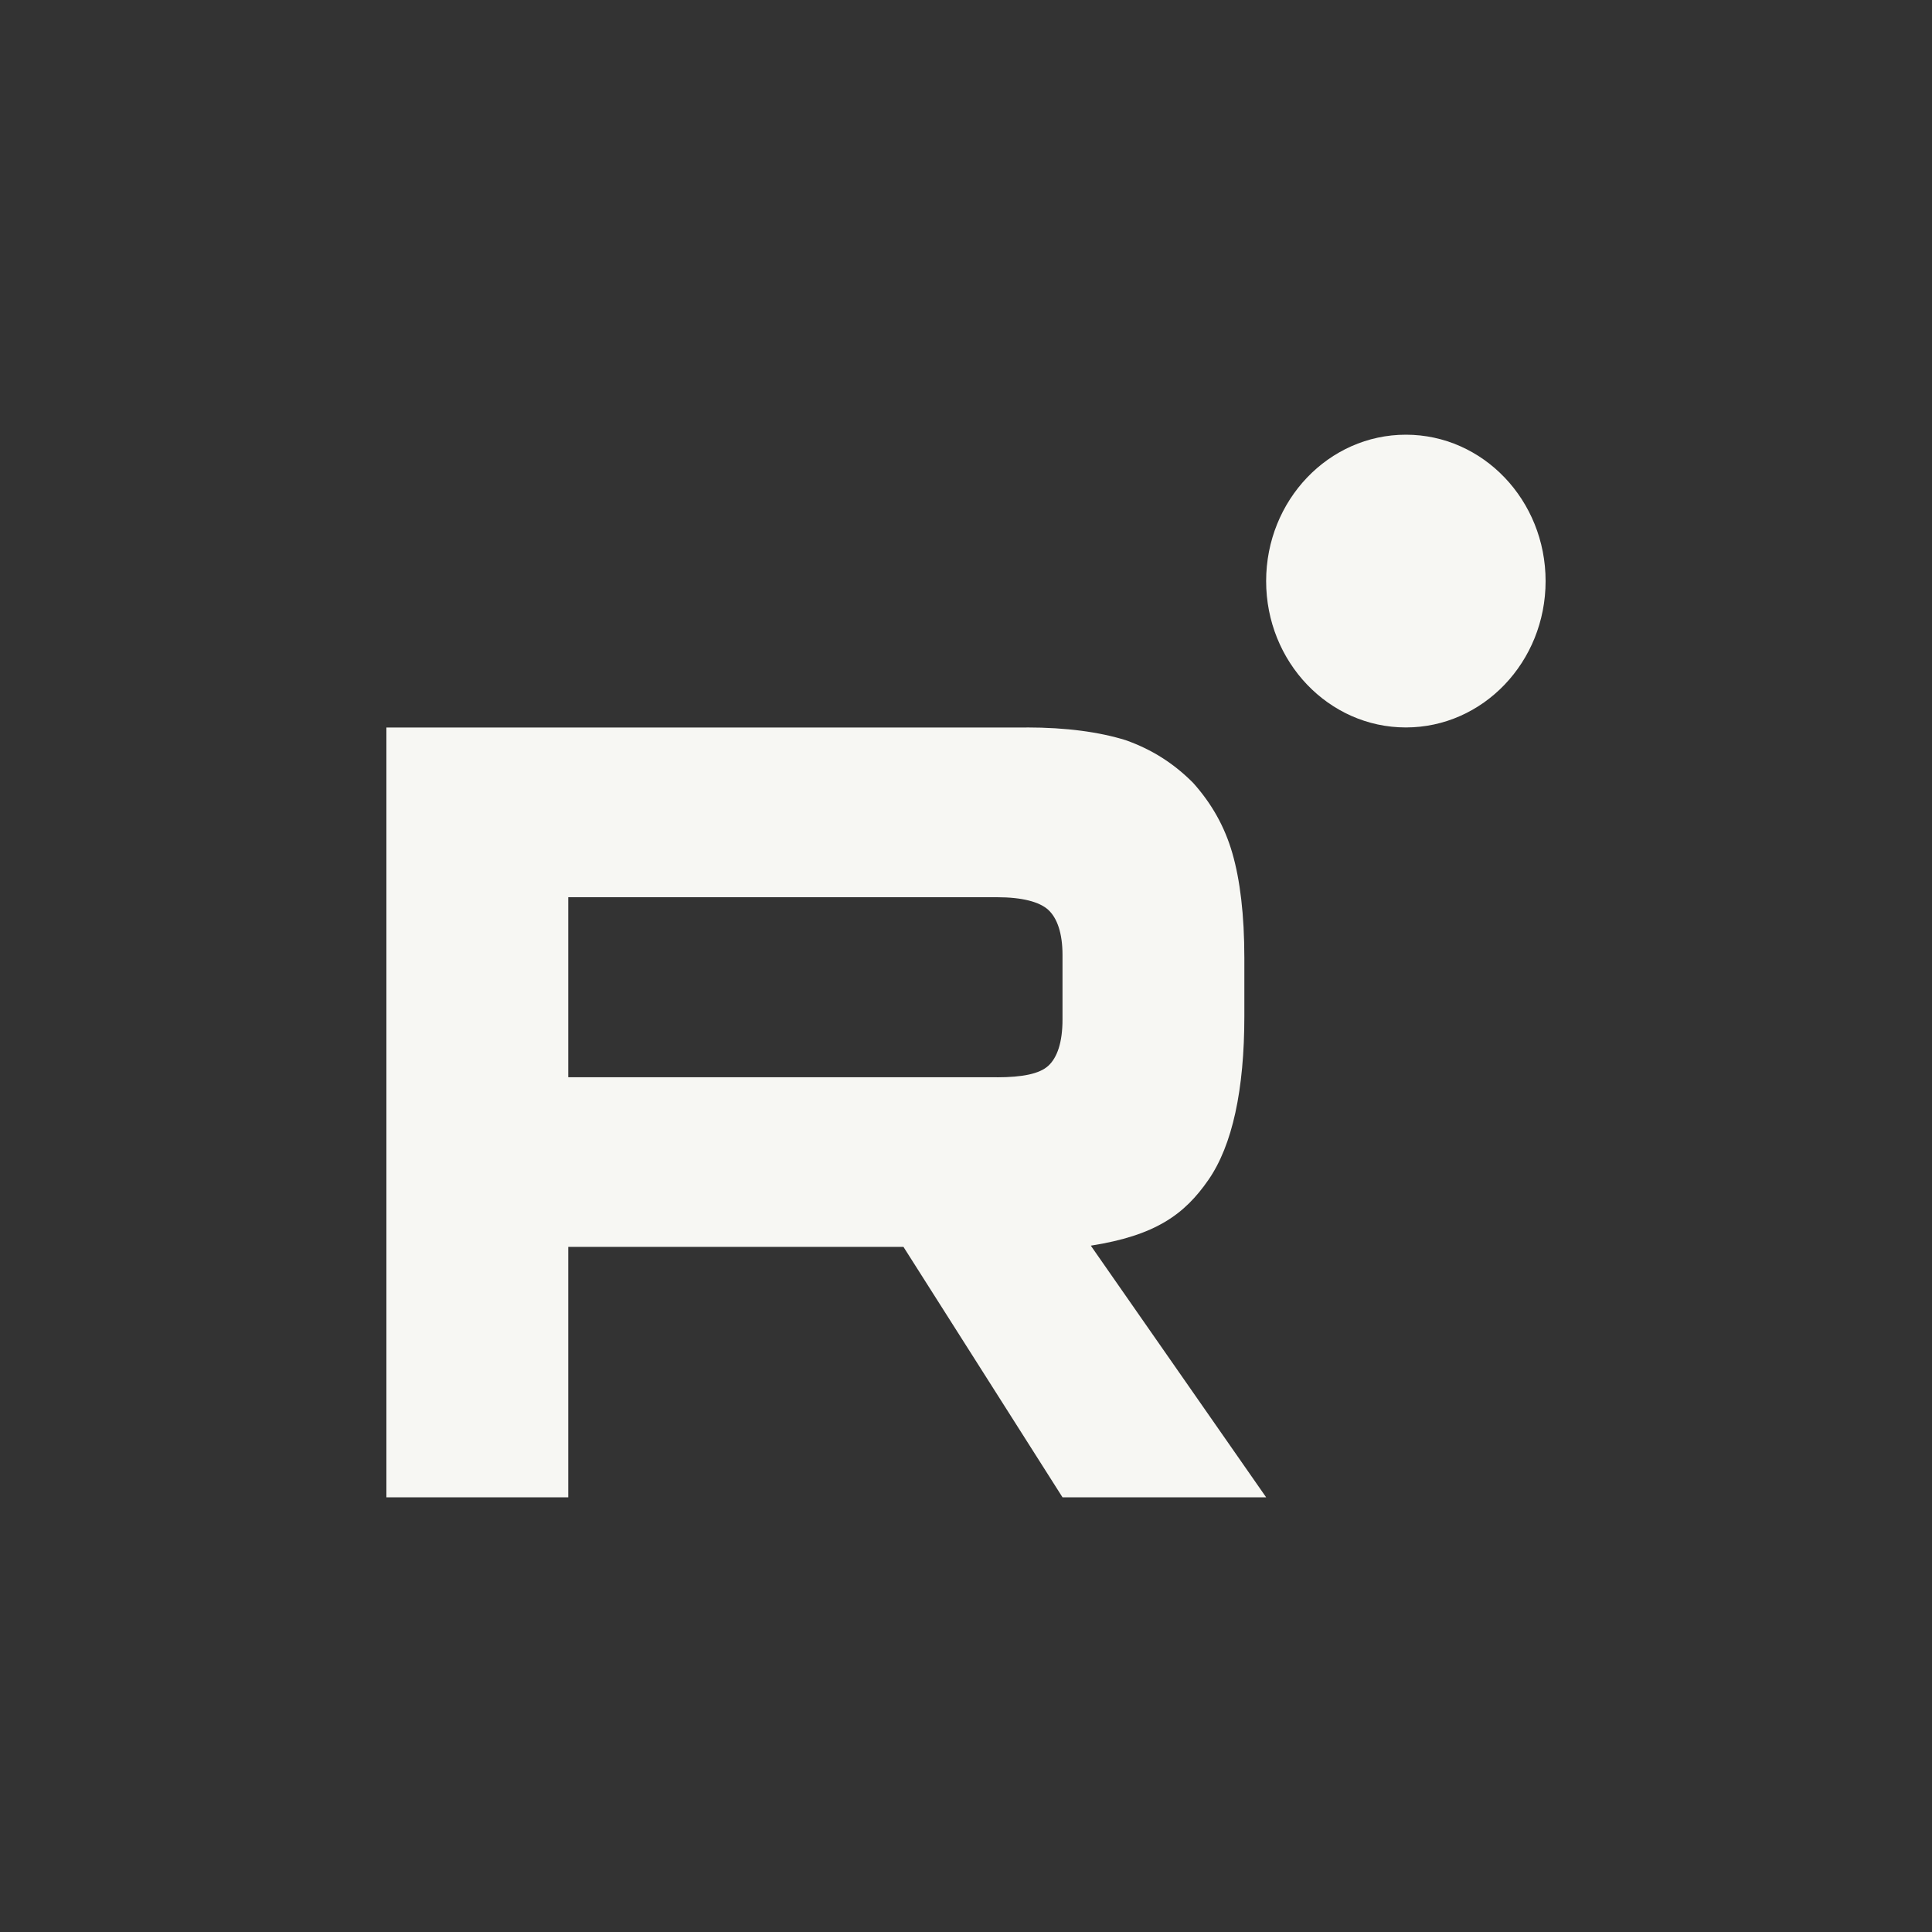
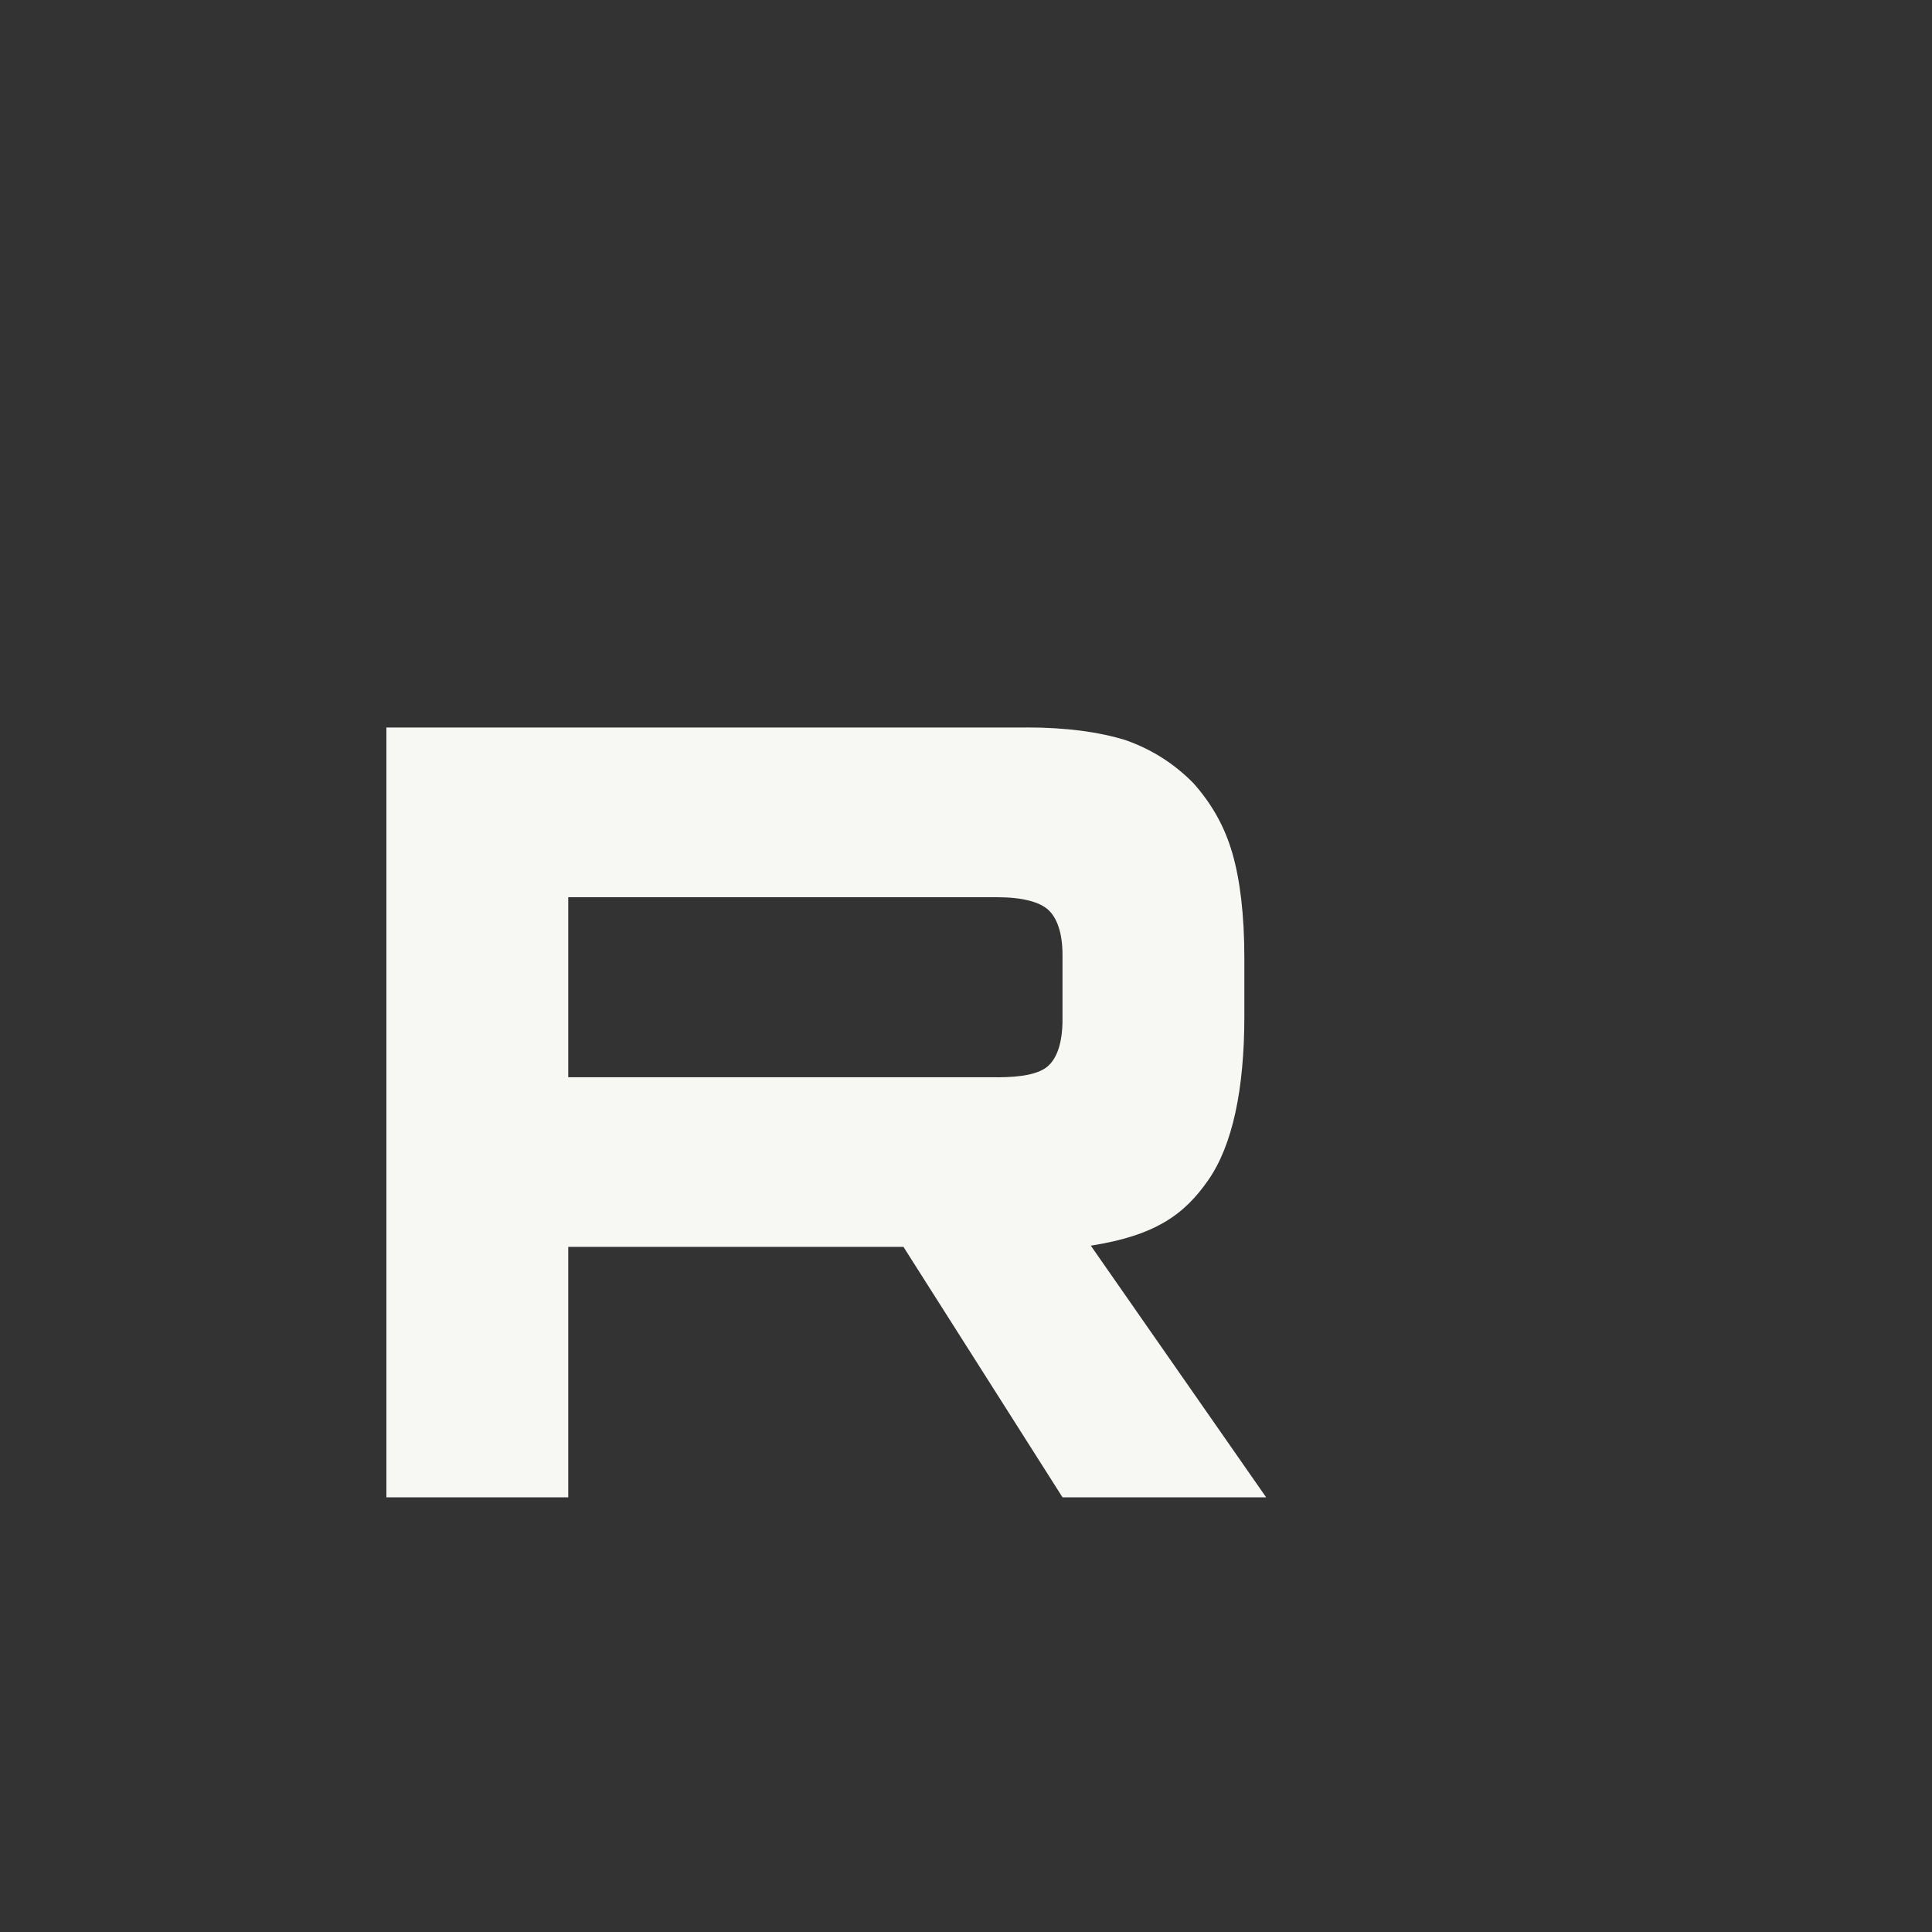
<svg xmlns="http://www.w3.org/2000/svg" width="40" height="40" viewBox="0 0 40 40" fill="none">
  <rect x="0" y="0" width="40" height="40" fill="#333333" stroke="none" />
  <path d="M20.644 22.303H11.765V18.576H20.644C21.163 18.576 21.524 18.672 21.705 18.839C21.886 19.007 21.998 19.317 21.998 19.771V21.109C21.998 21.587 21.886 21.898 21.705 22.065C21.524 22.233 21.163 22.304 20.644 22.304V22.303ZM21.253 15.062H8V31H11.765V25.815H18.705L21.998 31H26.214L22.584 25.79C23.922 25.58 24.523 25.145 25.019 24.428C25.515 23.711 25.763 22.565 25.763 21.035V19.84C25.763 18.932 25.673 18.215 25.515 17.666C25.357 17.116 25.087 16.638 24.703 16.209C24.298 15.802 23.847 15.516 23.305 15.324C22.764 15.157 22.087 15.061 21.253 15.061V15.062Z" fill="#F7F7F3" />
-   <path d="M29.107 15.061C30.705 15.061 32 13.704 32 12.031C32 10.357 30.705 9 29.107 9C27.509 9 26.214 10.357 26.214 12.031C26.214 13.704 27.509 15.061 29.107 15.061Z" fill="#F7F7F3" />
</svg>